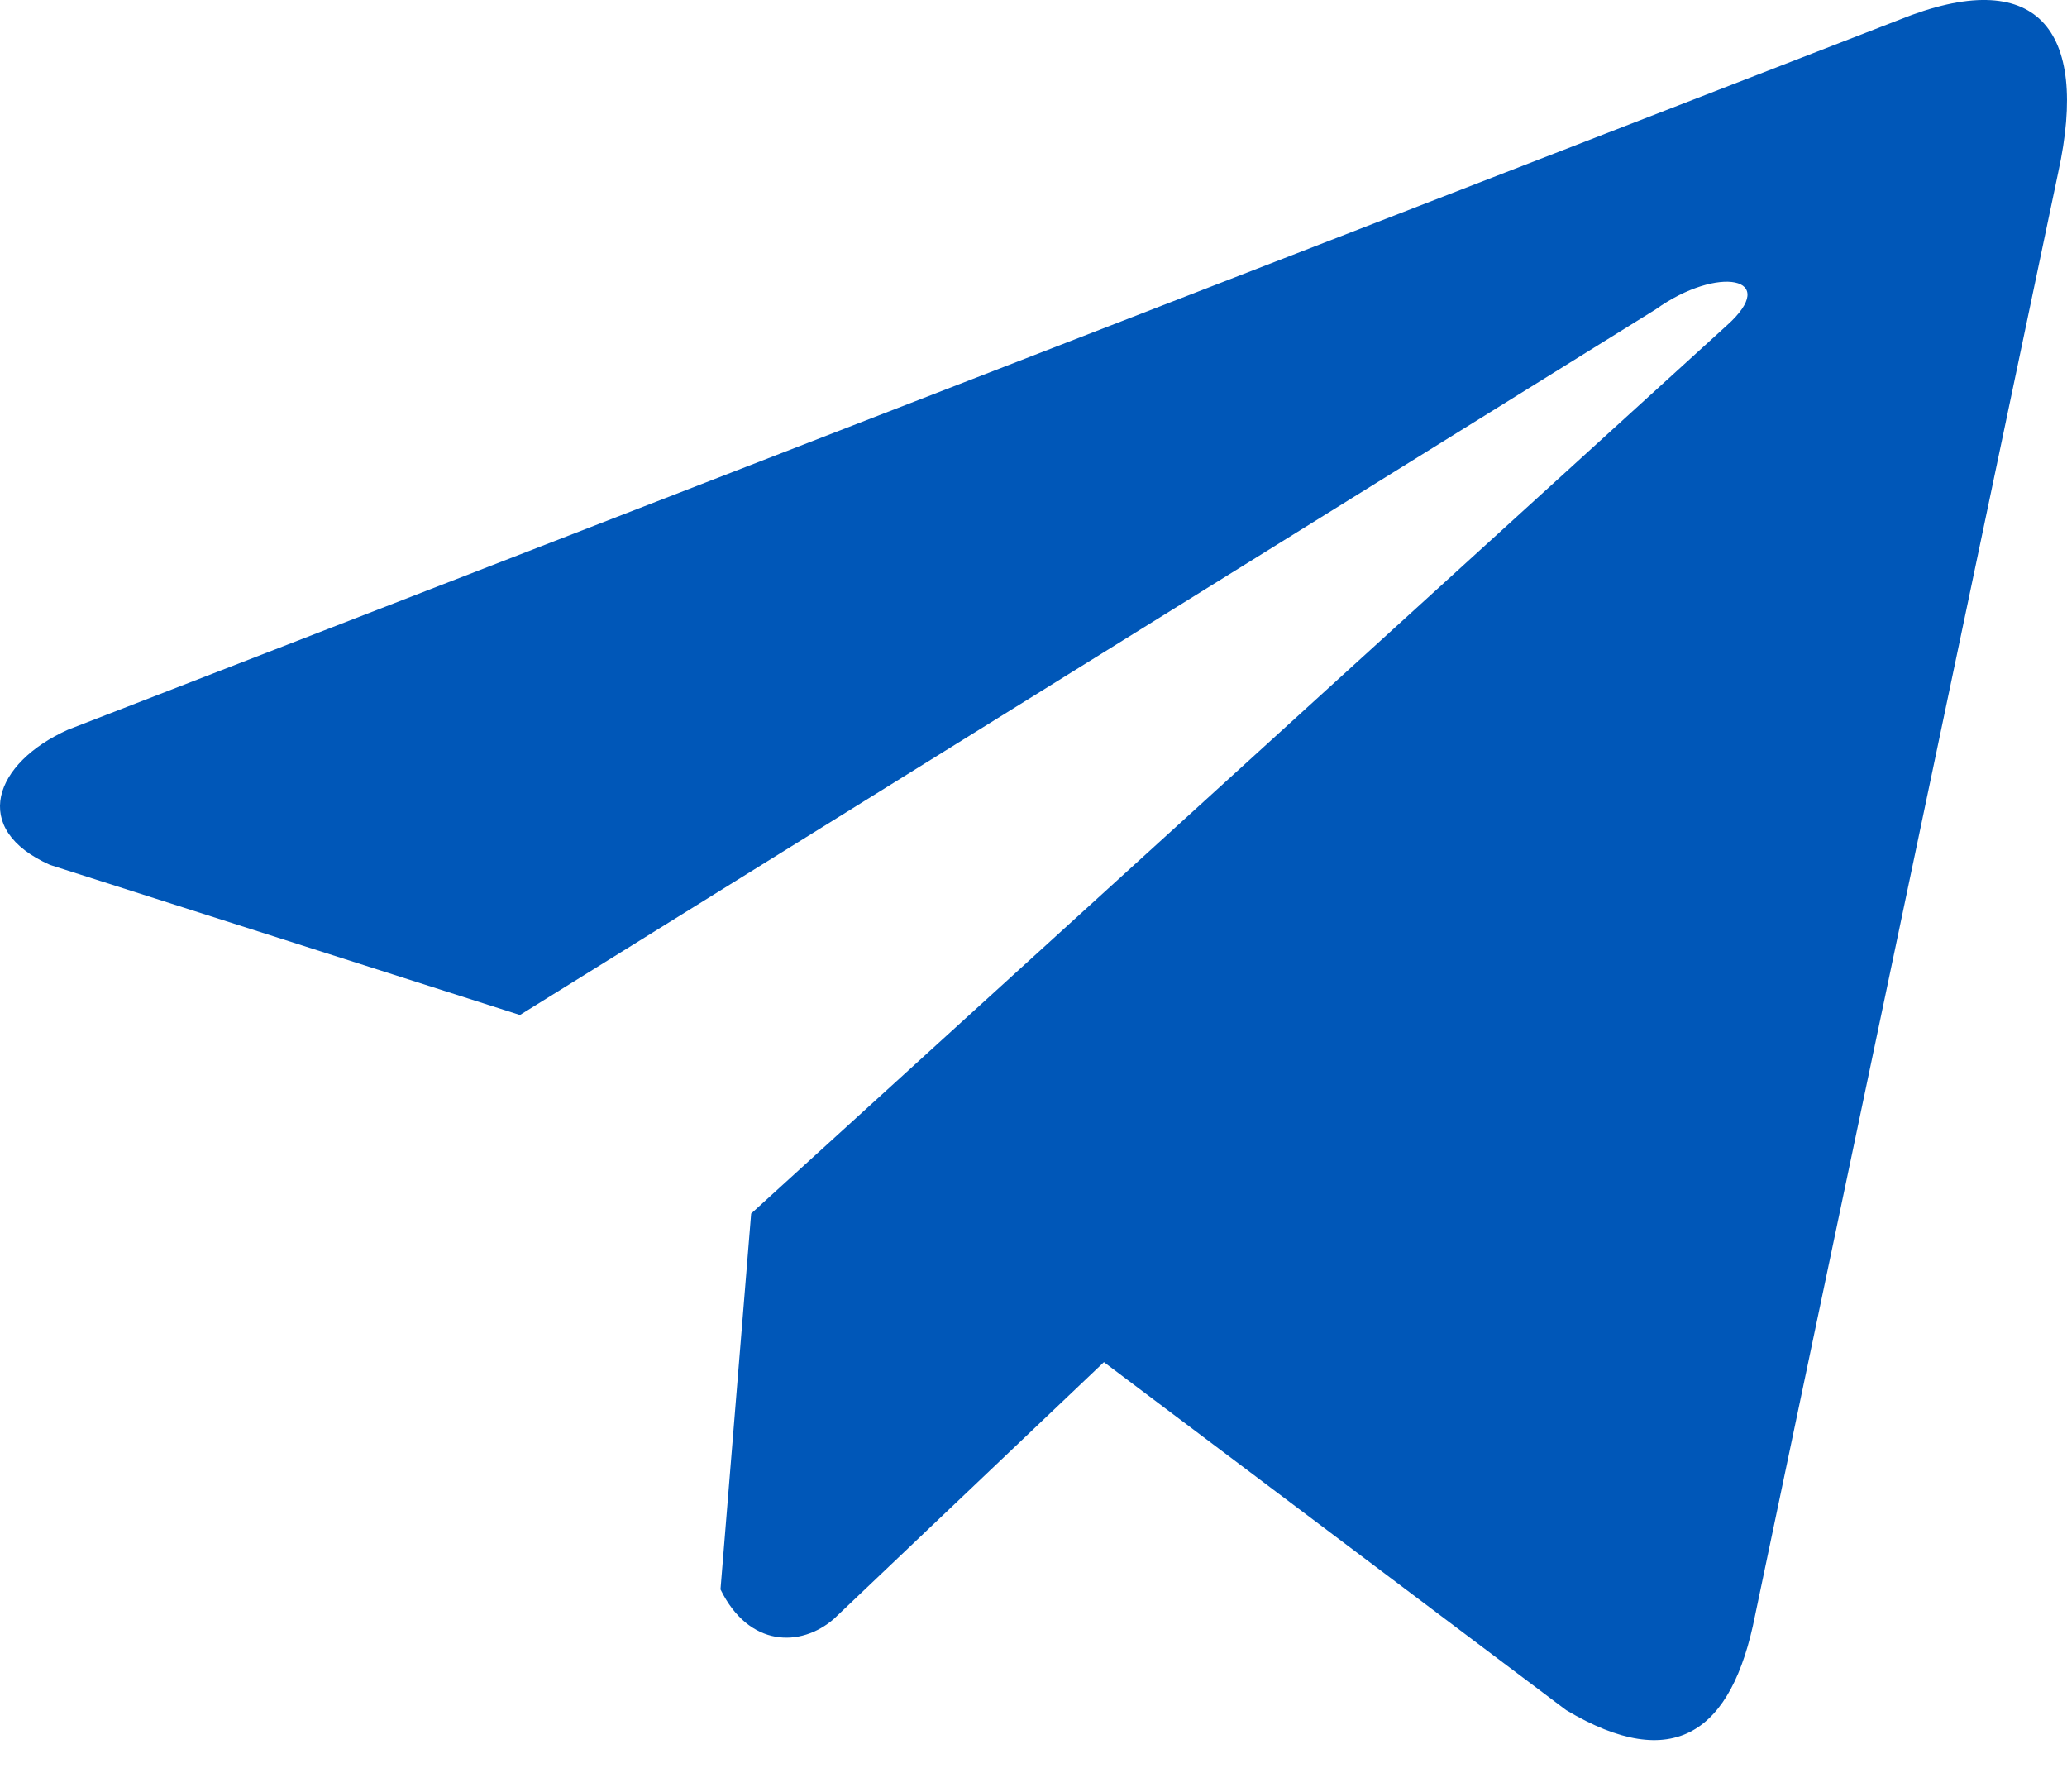
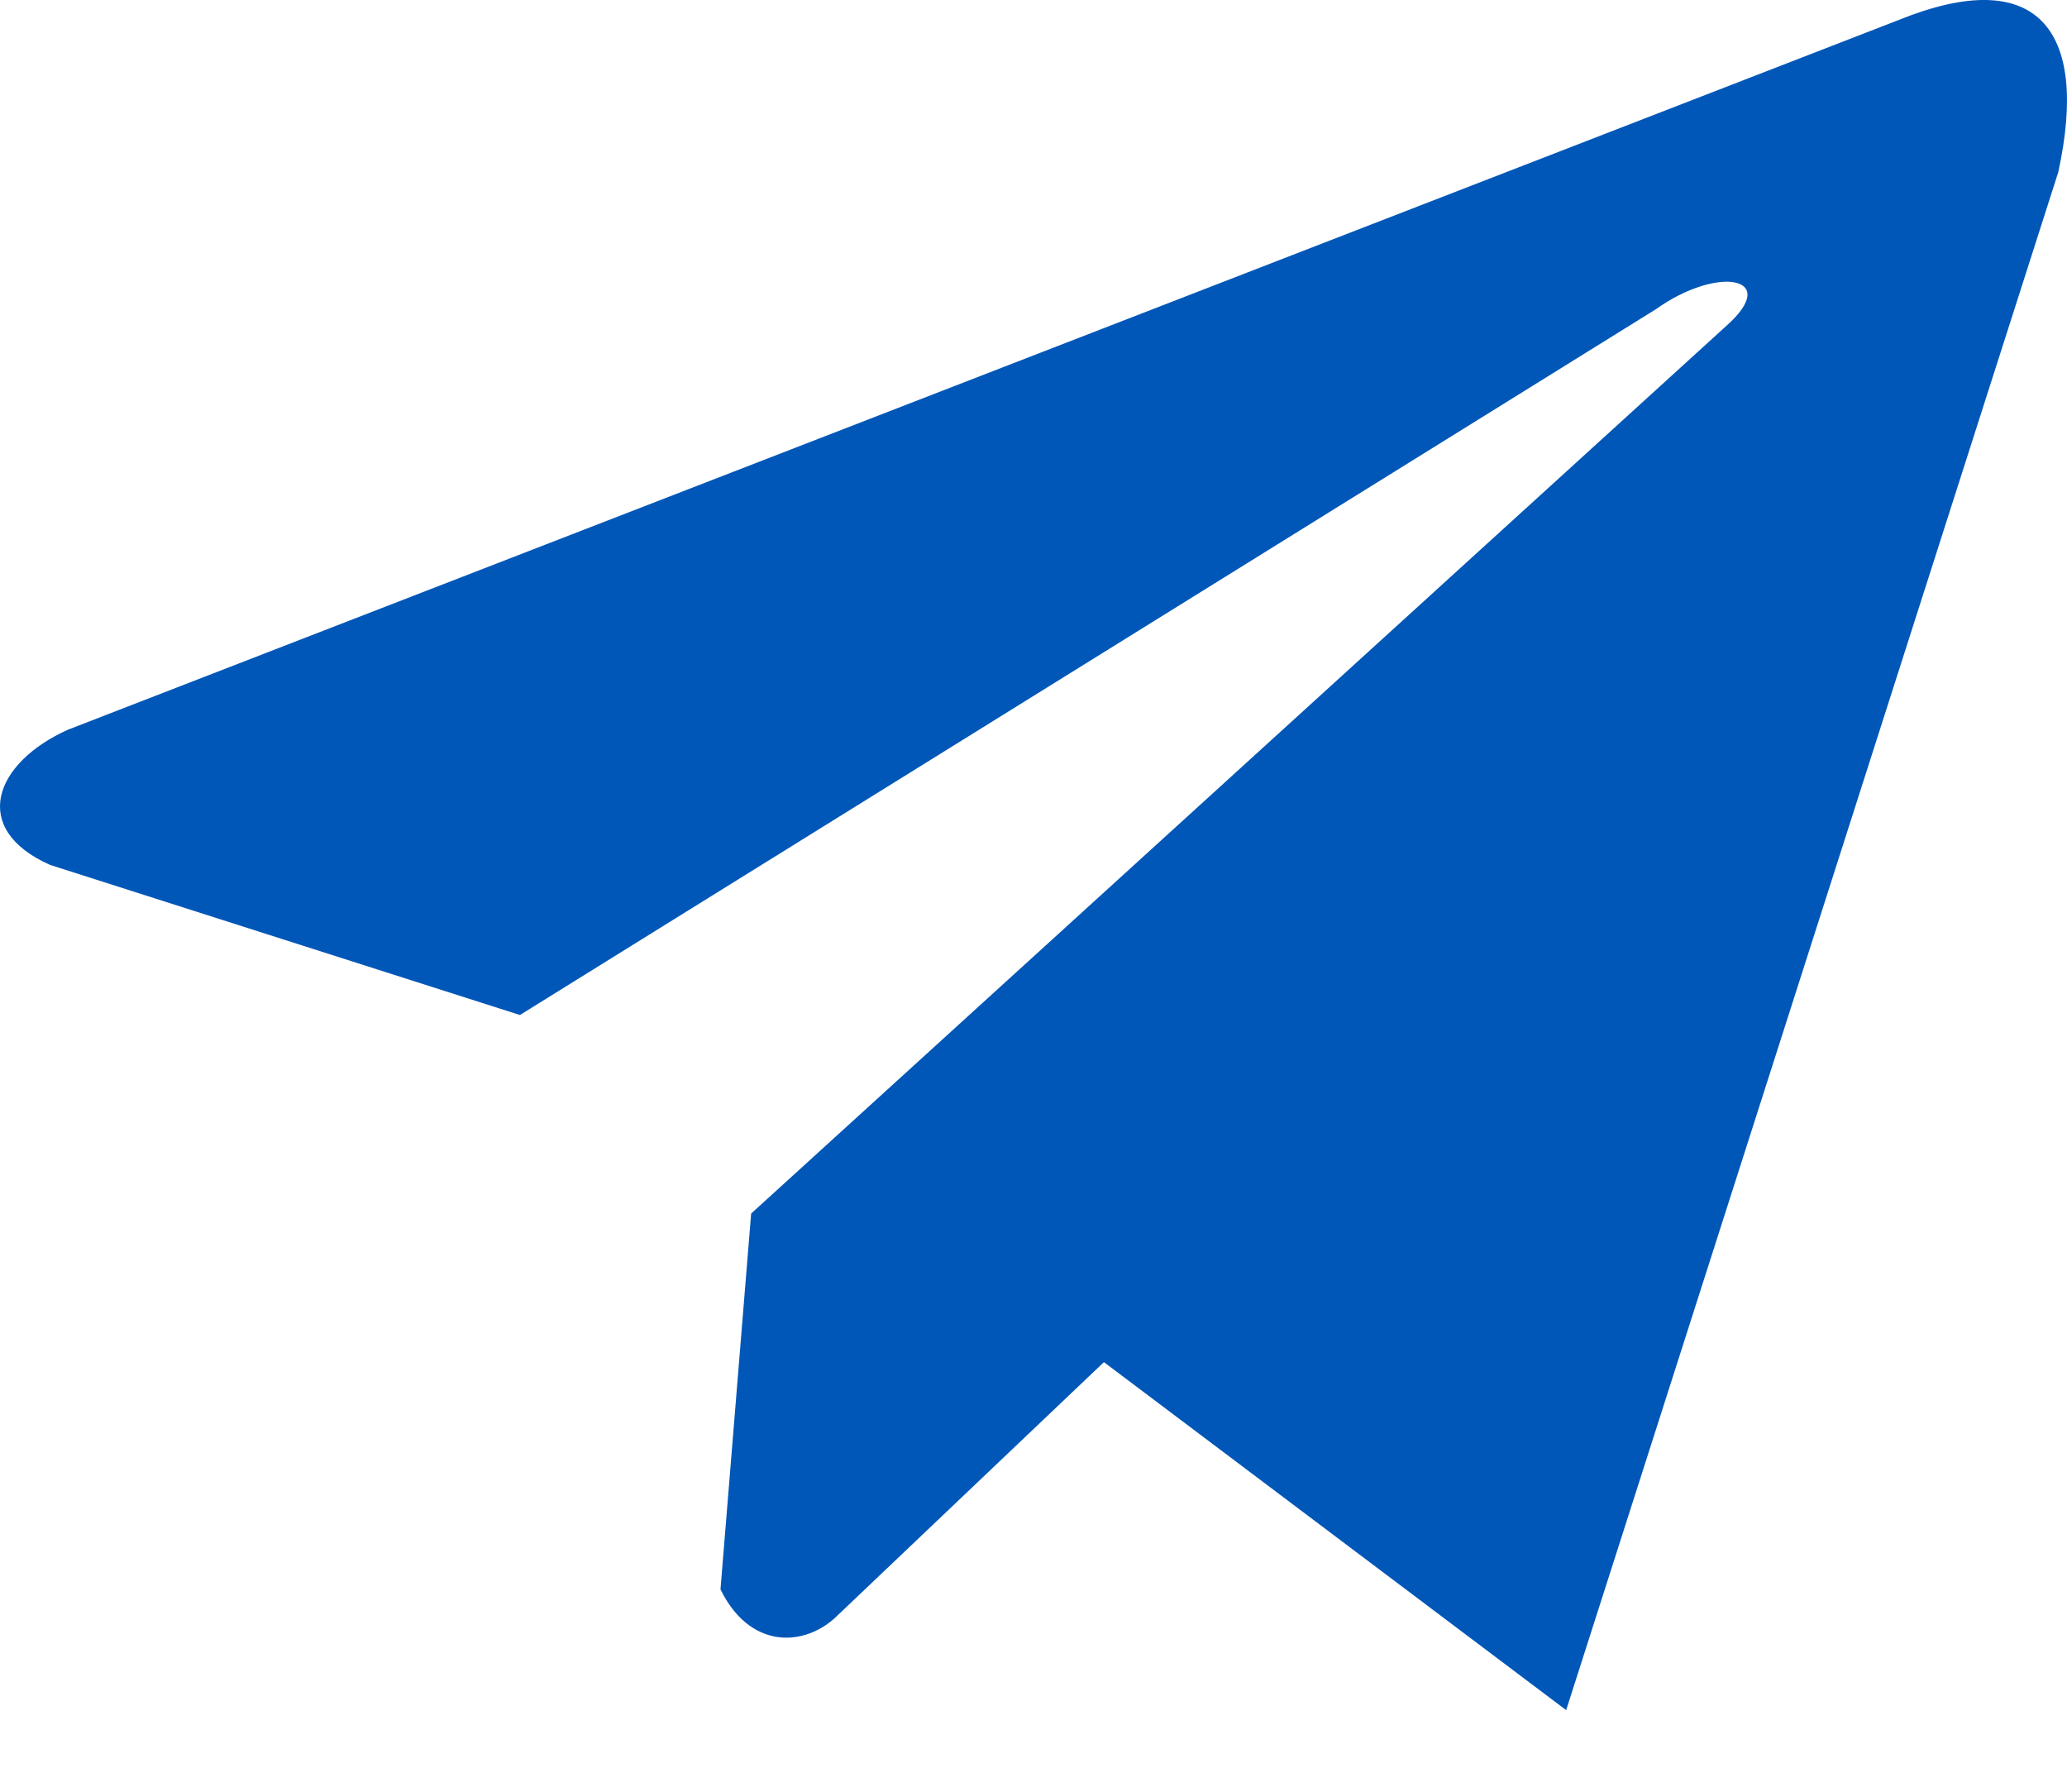
<svg xmlns="http://www.w3.org/2000/svg" width="30" height="26" viewBox="0 0 30 26" fill="none">
-   <path d="M27.565 0.287L0.986 10.589C-0.084 11.069 -0.445 12.03 0.727 12.551L7.546 14.729L24.032 4.488C24.933 3.845 25.854 4.016 25.061 4.724L10.902 17.61L10.457 23.064C10.869 23.906 11.623 23.91 12.104 23.491L16.022 19.766L22.731 24.816C24.289 25.743 25.137 25.145 25.472 23.445L29.873 2.499C30.33 0.407 29.551 -0.515 27.565 0.287Z" fill="#0057B8" />
+   <path d="M27.565 0.287L0.986 10.589C-0.084 11.069 -0.445 12.03 0.727 12.551L7.546 14.729L24.032 4.488C24.933 3.845 25.854 4.016 25.061 4.724L10.902 17.61L10.457 23.064C10.869 23.906 11.623 23.91 12.104 23.491L16.022 19.766L22.731 24.816L29.873 2.499C30.33 0.407 29.551 -0.515 27.565 0.287Z" fill="#0057B8" />
</svg>